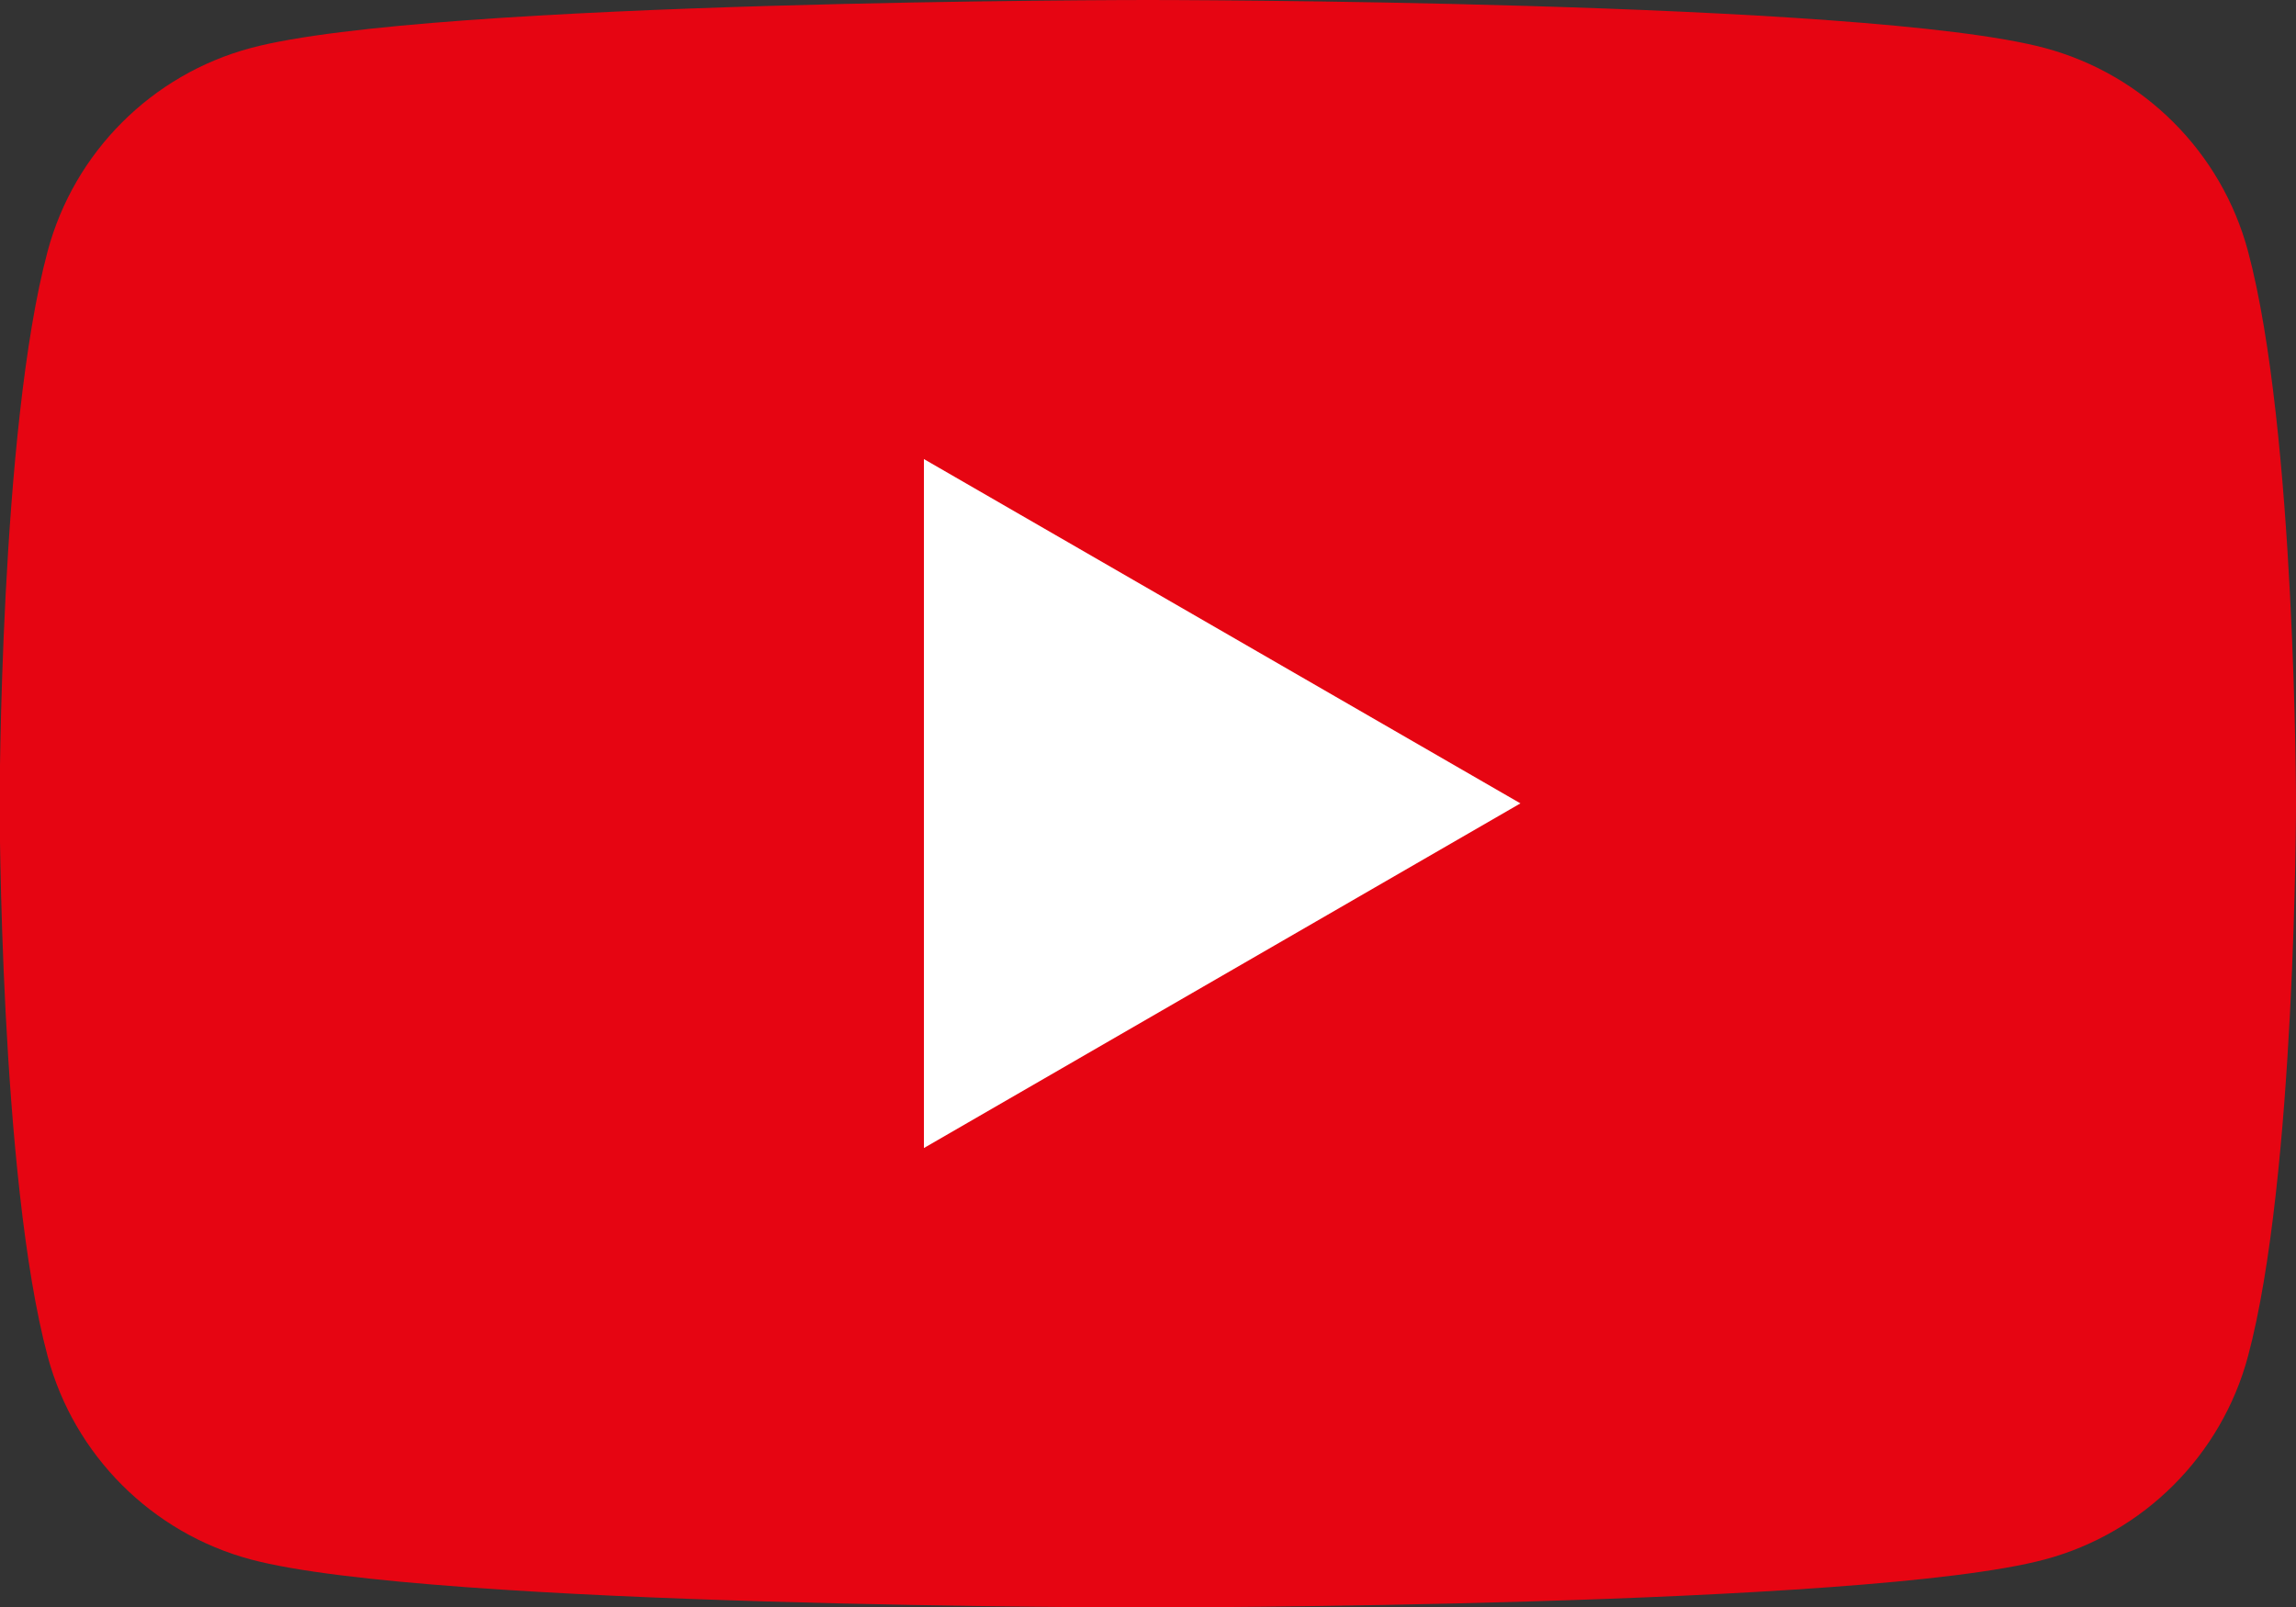
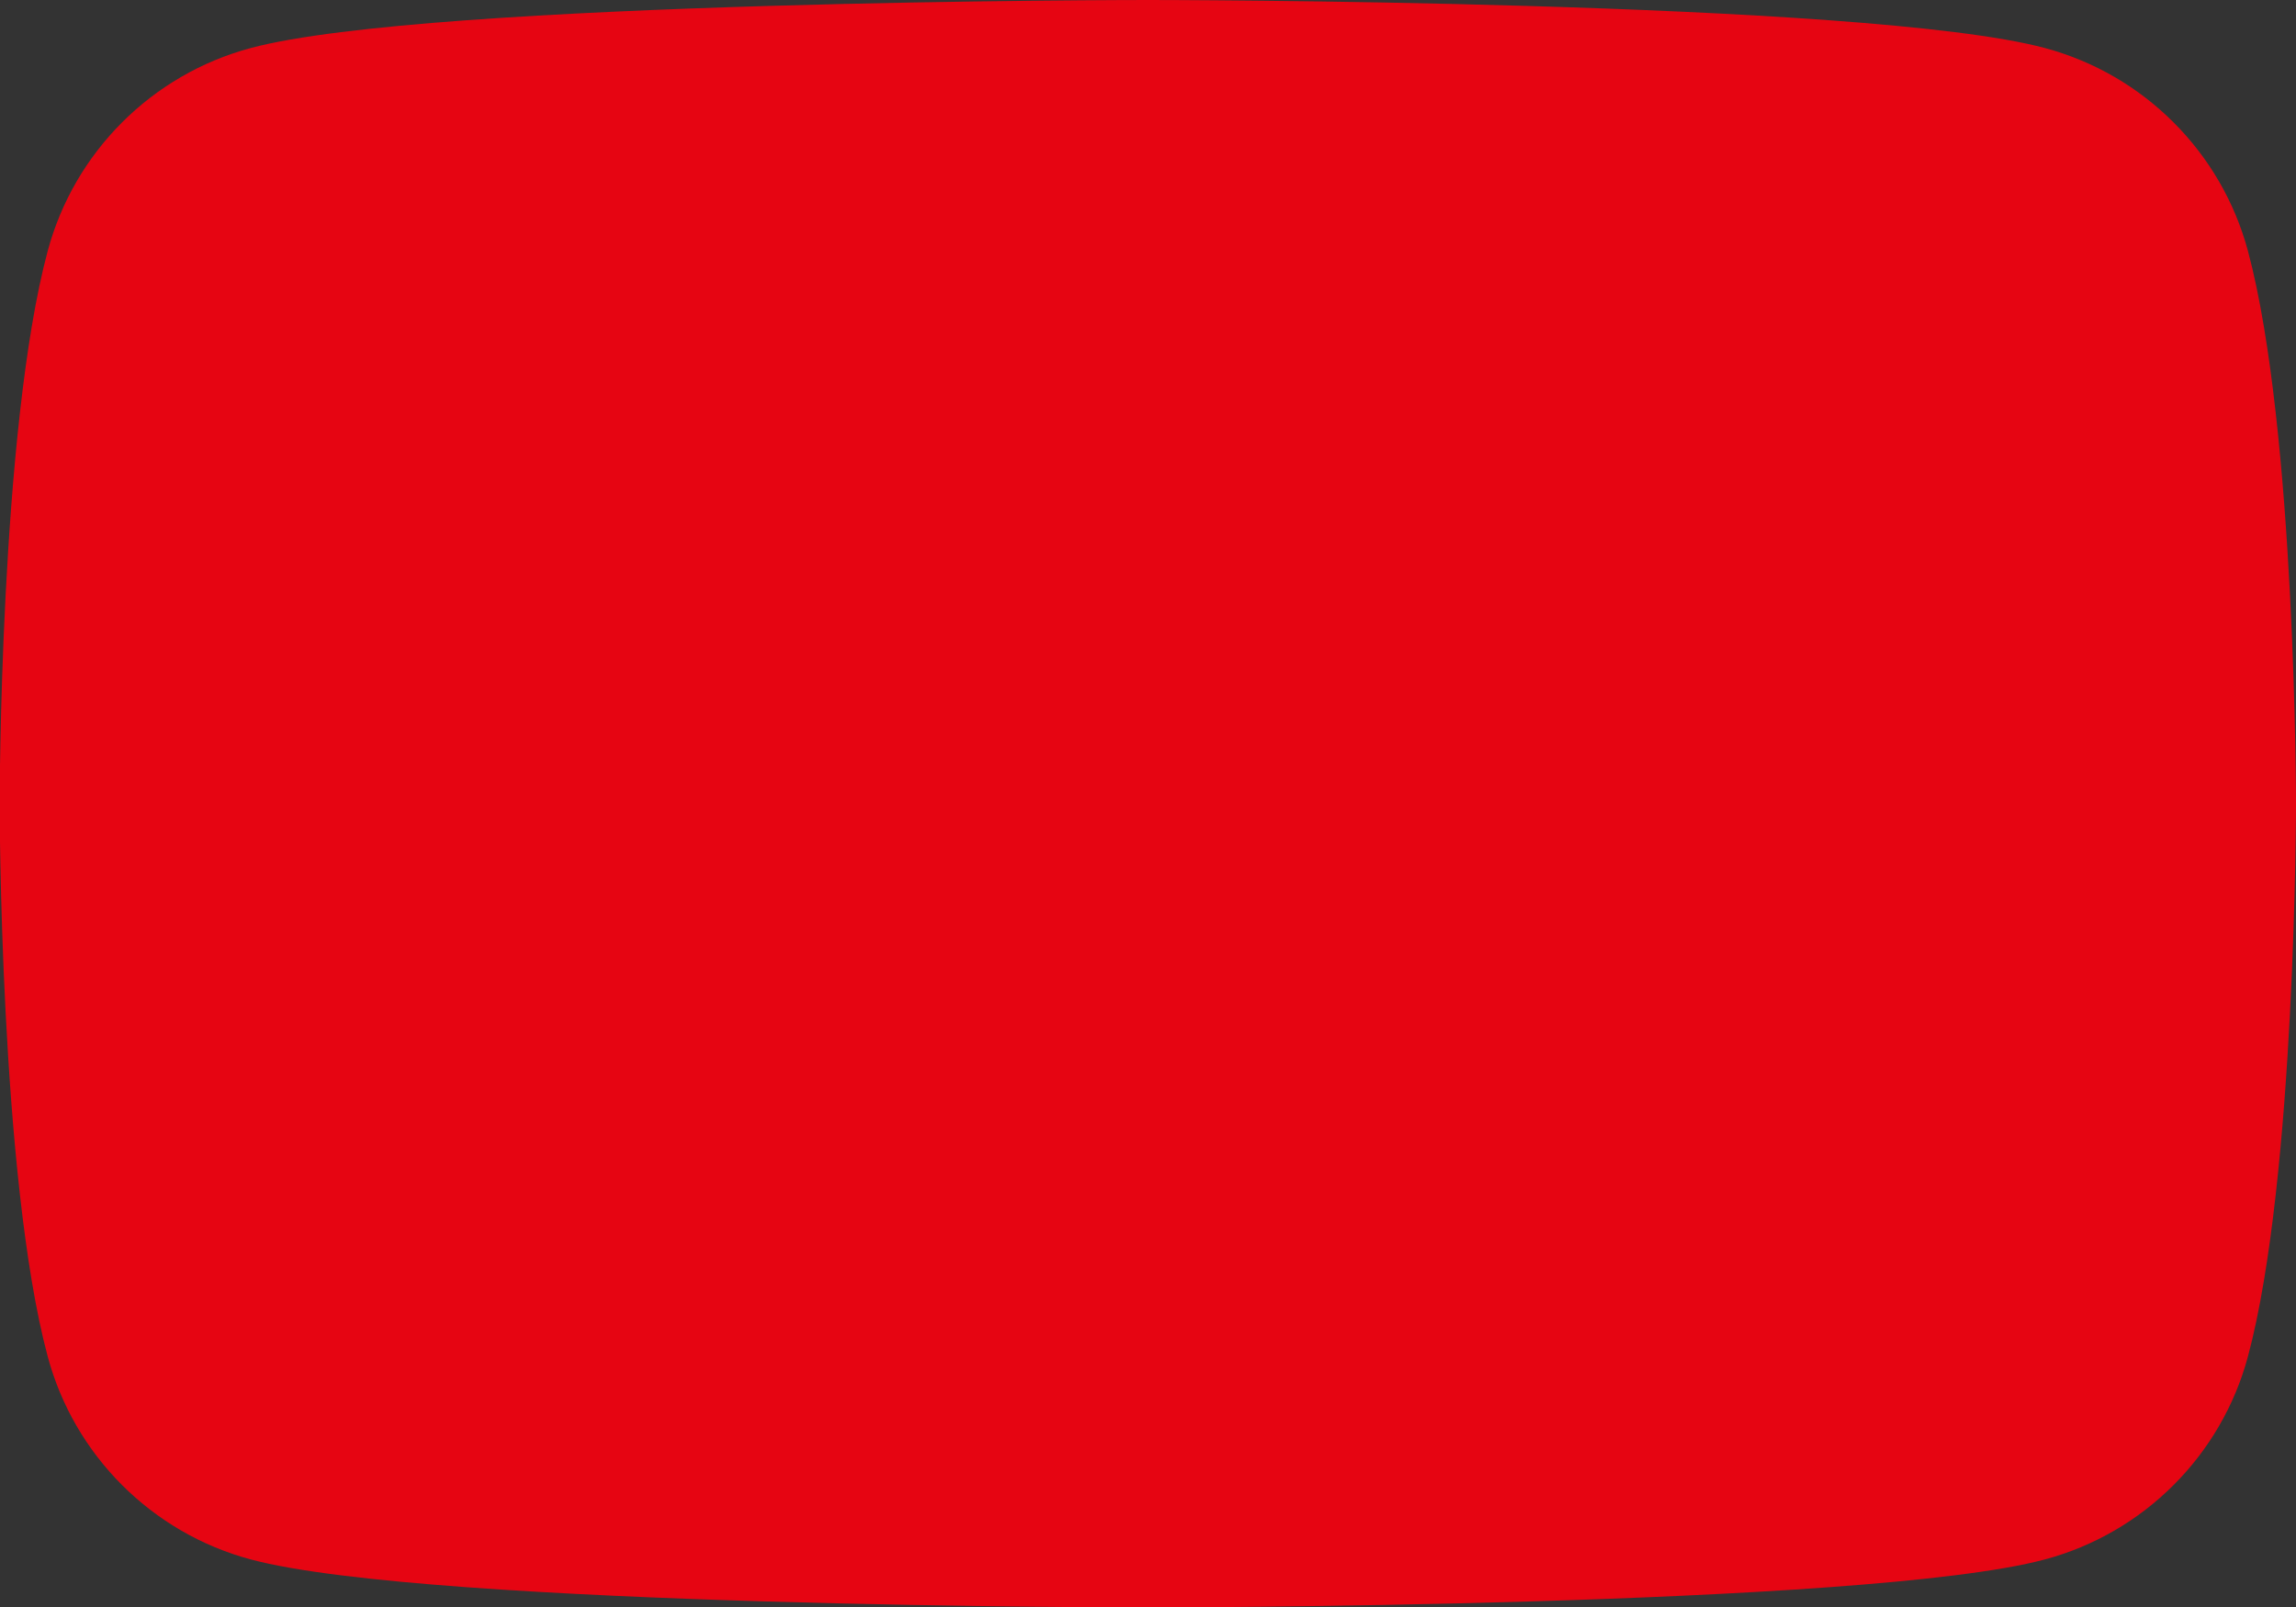
<svg xmlns="http://www.w3.org/2000/svg" id="_レイヤー_2" data-name="レイヤー 2" viewBox="0 0 65.01 45.51">
  <rect x="0" y="0" width="65.01" height="45.51" fill="#333333" stroke="none" />
  <defs>
    <style>
      .cls-1 {
        fill: #fff;
      }

      .cls-2 {
        fill: #e60512;
      }
    </style>
  </defs>
  <g id="_レイヤー_1-2" data-name="レイヤー 1">
    <g id="footer">
      <g>
-         <path class="cls-2" d="M63.65,7.11c-.75-2.8-2.95-5-5.75-5.75-5.07-1.36-25.4-1.36-25.4-1.36,0,0-20.33,0-25.4,1.36-2.8.75-5,2.95-5.75,5.75-1.36,5.07-1.36,15.65-1.36,15.65,0,0,0,10.58,1.36,15.65.75,2.8,2.95,5,5.75,5.75,5.07,1.36,25.4,1.36,25.4,1.36,0,0,20.33,0,25.4-1.36,2.8-.75,5-2.95,5.75-5.75,1.36-5.07,1.36-15.65,1.36-15.65,0,0,0-10.58-1.36-15.65h0Z" />
-         <polygon class="cls-1" points="26.16 32.51 43.05 22.75 26.16 13 26.16 32.51 26.16 32.51" />
+         <path class="cls-2" d="M63.65,7.11c-.75-2.8-2.95-5-5.75-5.75-5.07-1.36-25.4-1.36-25.4-1.36,0,0-20.33,0-25.4,1.36-2.8.75-5,2.95-5.75,5.75-1.36,5.07-1.36,15.65-1.36,15.65,0,0,0,10.58,1.36,15.65.75,2.8,2.95,5,5.75,5.75,5.07,1.36,25.4,1.36,25.4,1.36,0,0,20.33,0,25.4-1.36,2.8-.75,5-2.95,5.75-5.75,1.36-5.07,1.36-15.65,1.36-15.65,0,0,0-10.58-1.36-15.65h0" />
      </g>
    </g>
  </g>
</svg>